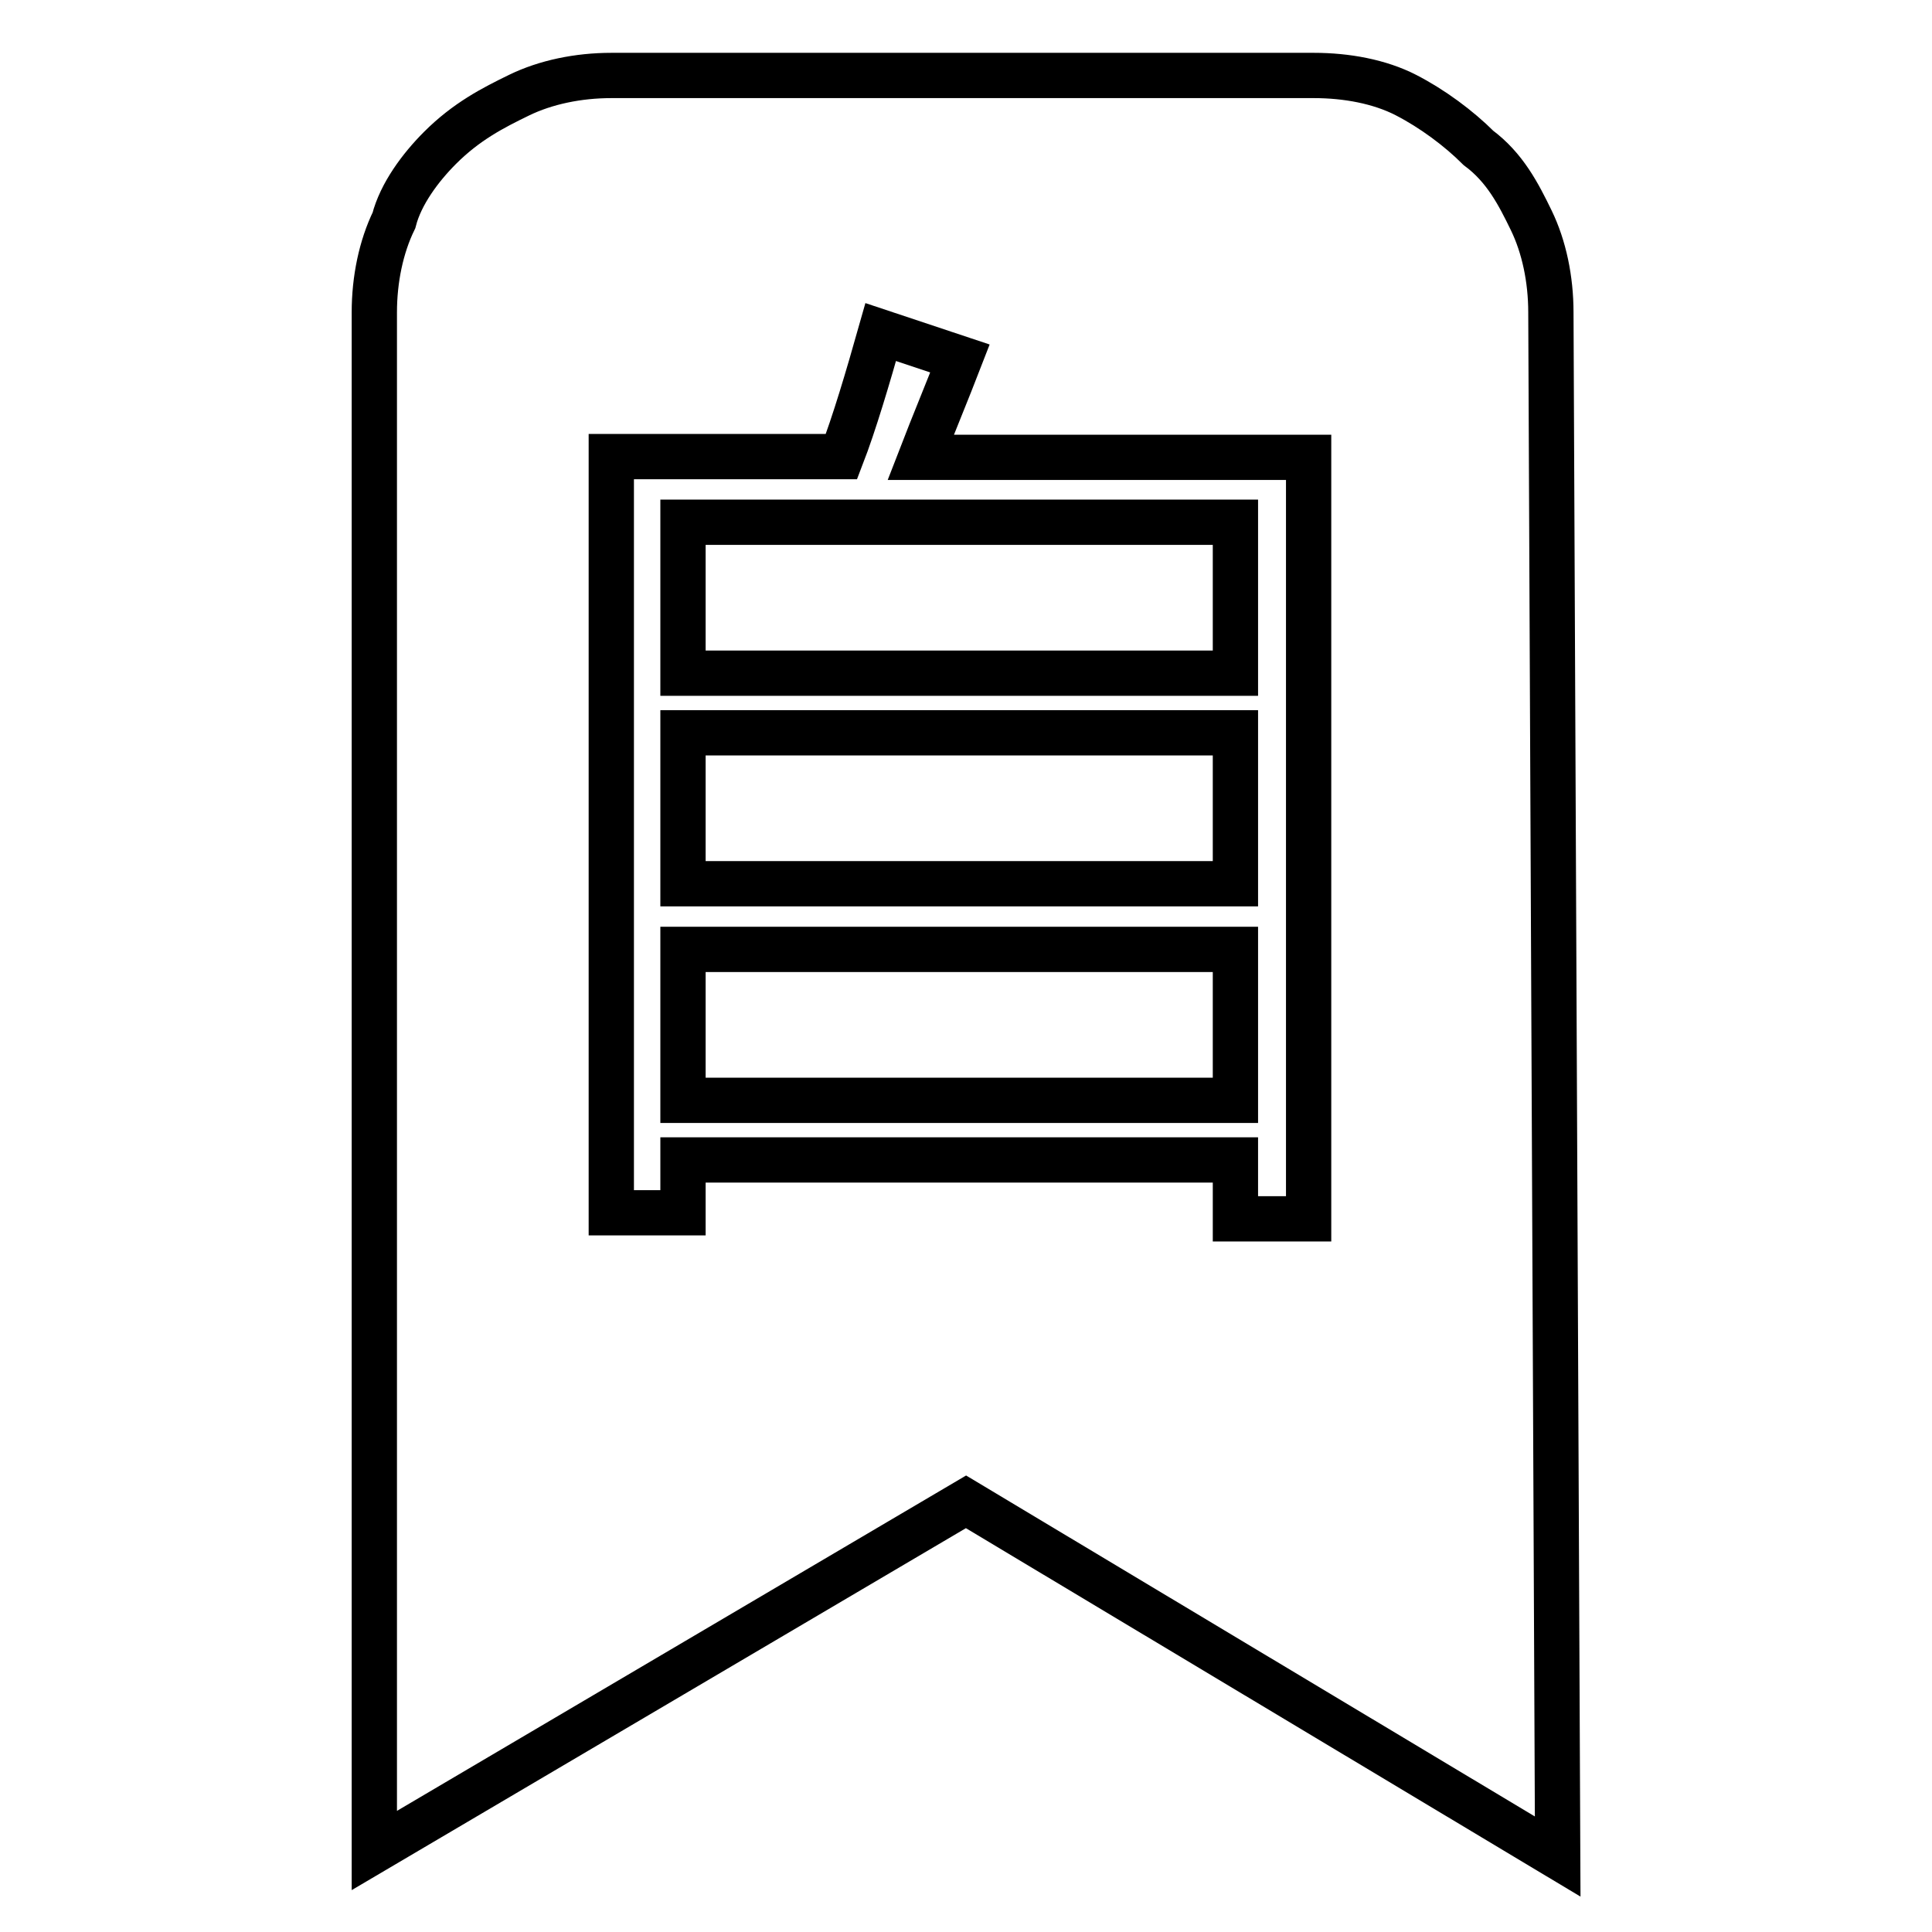
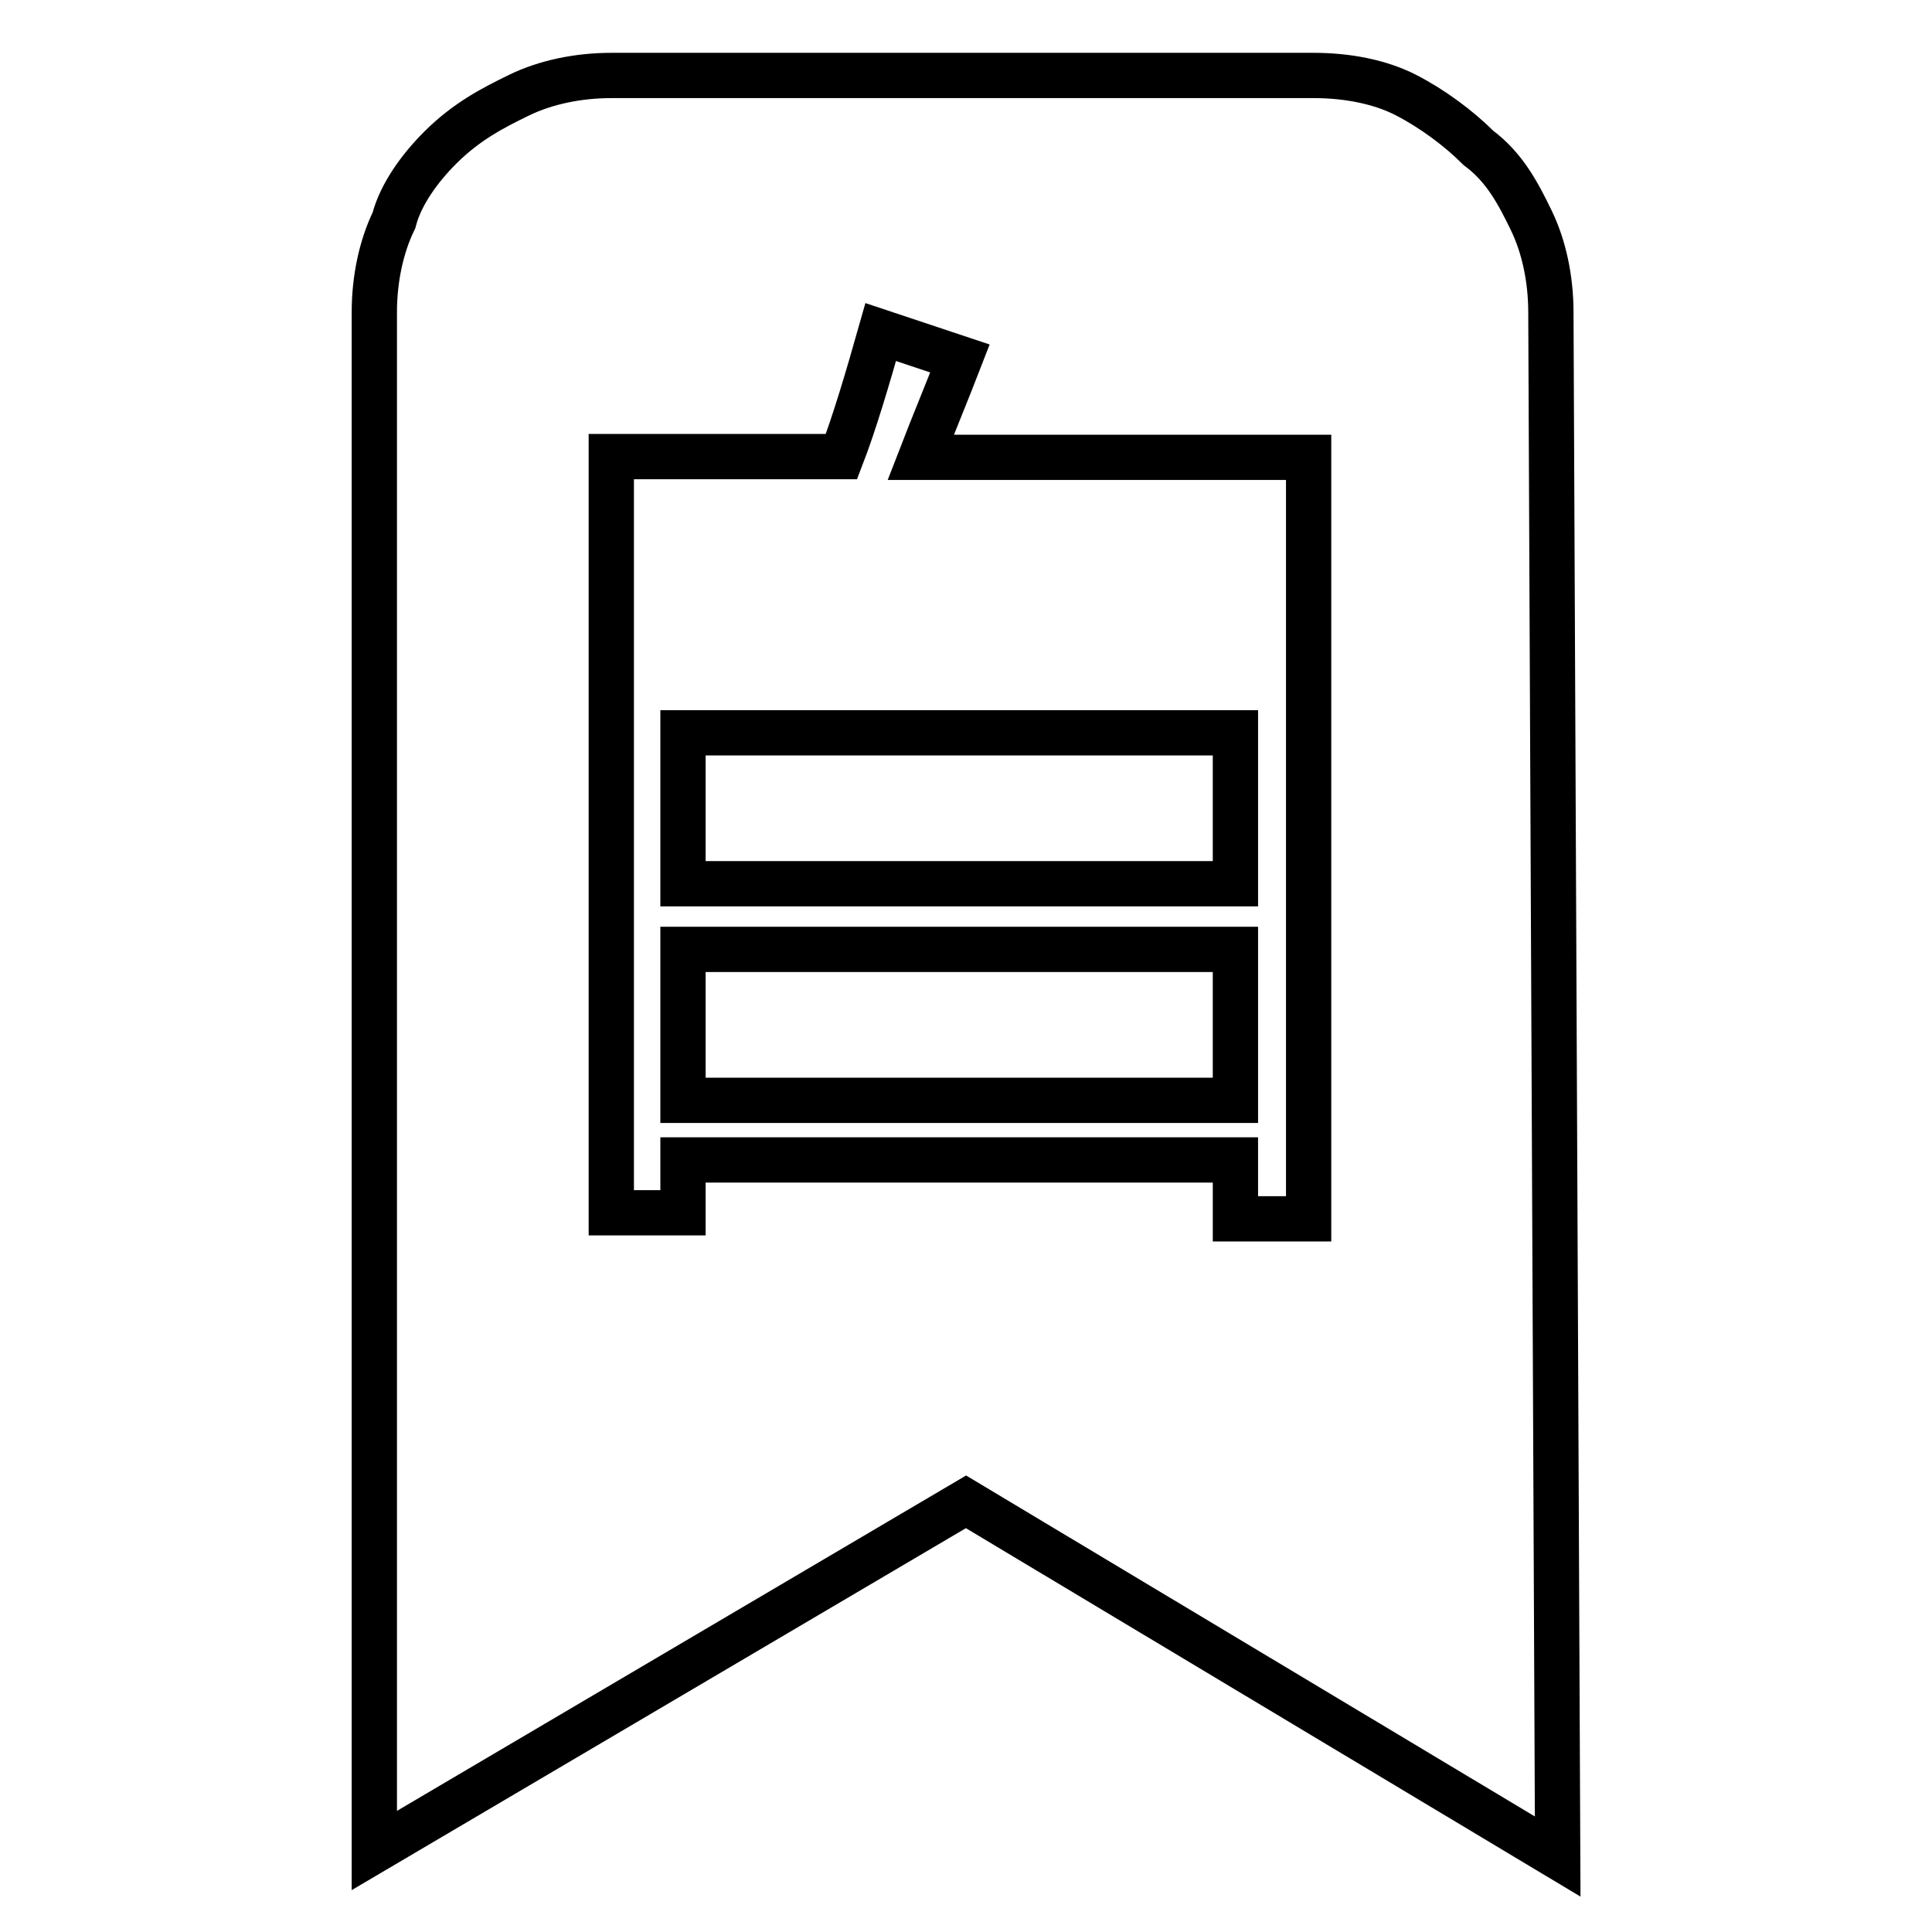
<svg xmlns="http://www.w3.org/2000/svg" version="1.1" x="0px" y="0px" viewBox="0 0 256 256" enable-background="new 0 0 256 256" xml:space="preserve">
  <g>
    <g>
      <path stroke-width="6" fill-opacity="0" stroke="#000000" d="M90.5,125.8h73.2v20H90.5V125.8L90.5,125.8z" />
      <path stroke-width="6" fill-opacity="0" stroke="#000000" d="M90.5,97.1h73.2v20H90.5V97.1L90.5,97.1z" />
      <path stroke-width="6" fill-opacity="0" stroke="#000000" d="M205.5,41.4c0-4.4-0.9-8.7-2.6-12.2c-1.7-3.5-3.5-7-7-9.6c-2.6-2.6-6.1-5.2-9.6-7c-3.5-1.8-7.9-2.6-12.2-2.6H81c-4.4,0-8.7,0.9-12.2,2.6c-3.5,1.7-7,3.5-10.5,7c-2.6,2.6-5.2,6.1-6.1,9.6c-1.7,3.5-2.6,7.8-2.6,12.2v203.8L128,199l78.4,47L205.5,41.4z M173.3,161.5h-9.6v-7.8H90.5v7H81V60.5h30.5c1.7-4.4,3.5-10.5,5.2-16.5l10.5,3.5c-1.7,4.4-3.5,8.7-5.2,13.1h51.4V161.5z" />
-       <path stroke-width="6" fill-opacity="0" stroke="#000000" d="M90.5,69.2h73.2v20H90.5V69.2L90.5,69.2z" />
    </g>
  </g>
</svg>